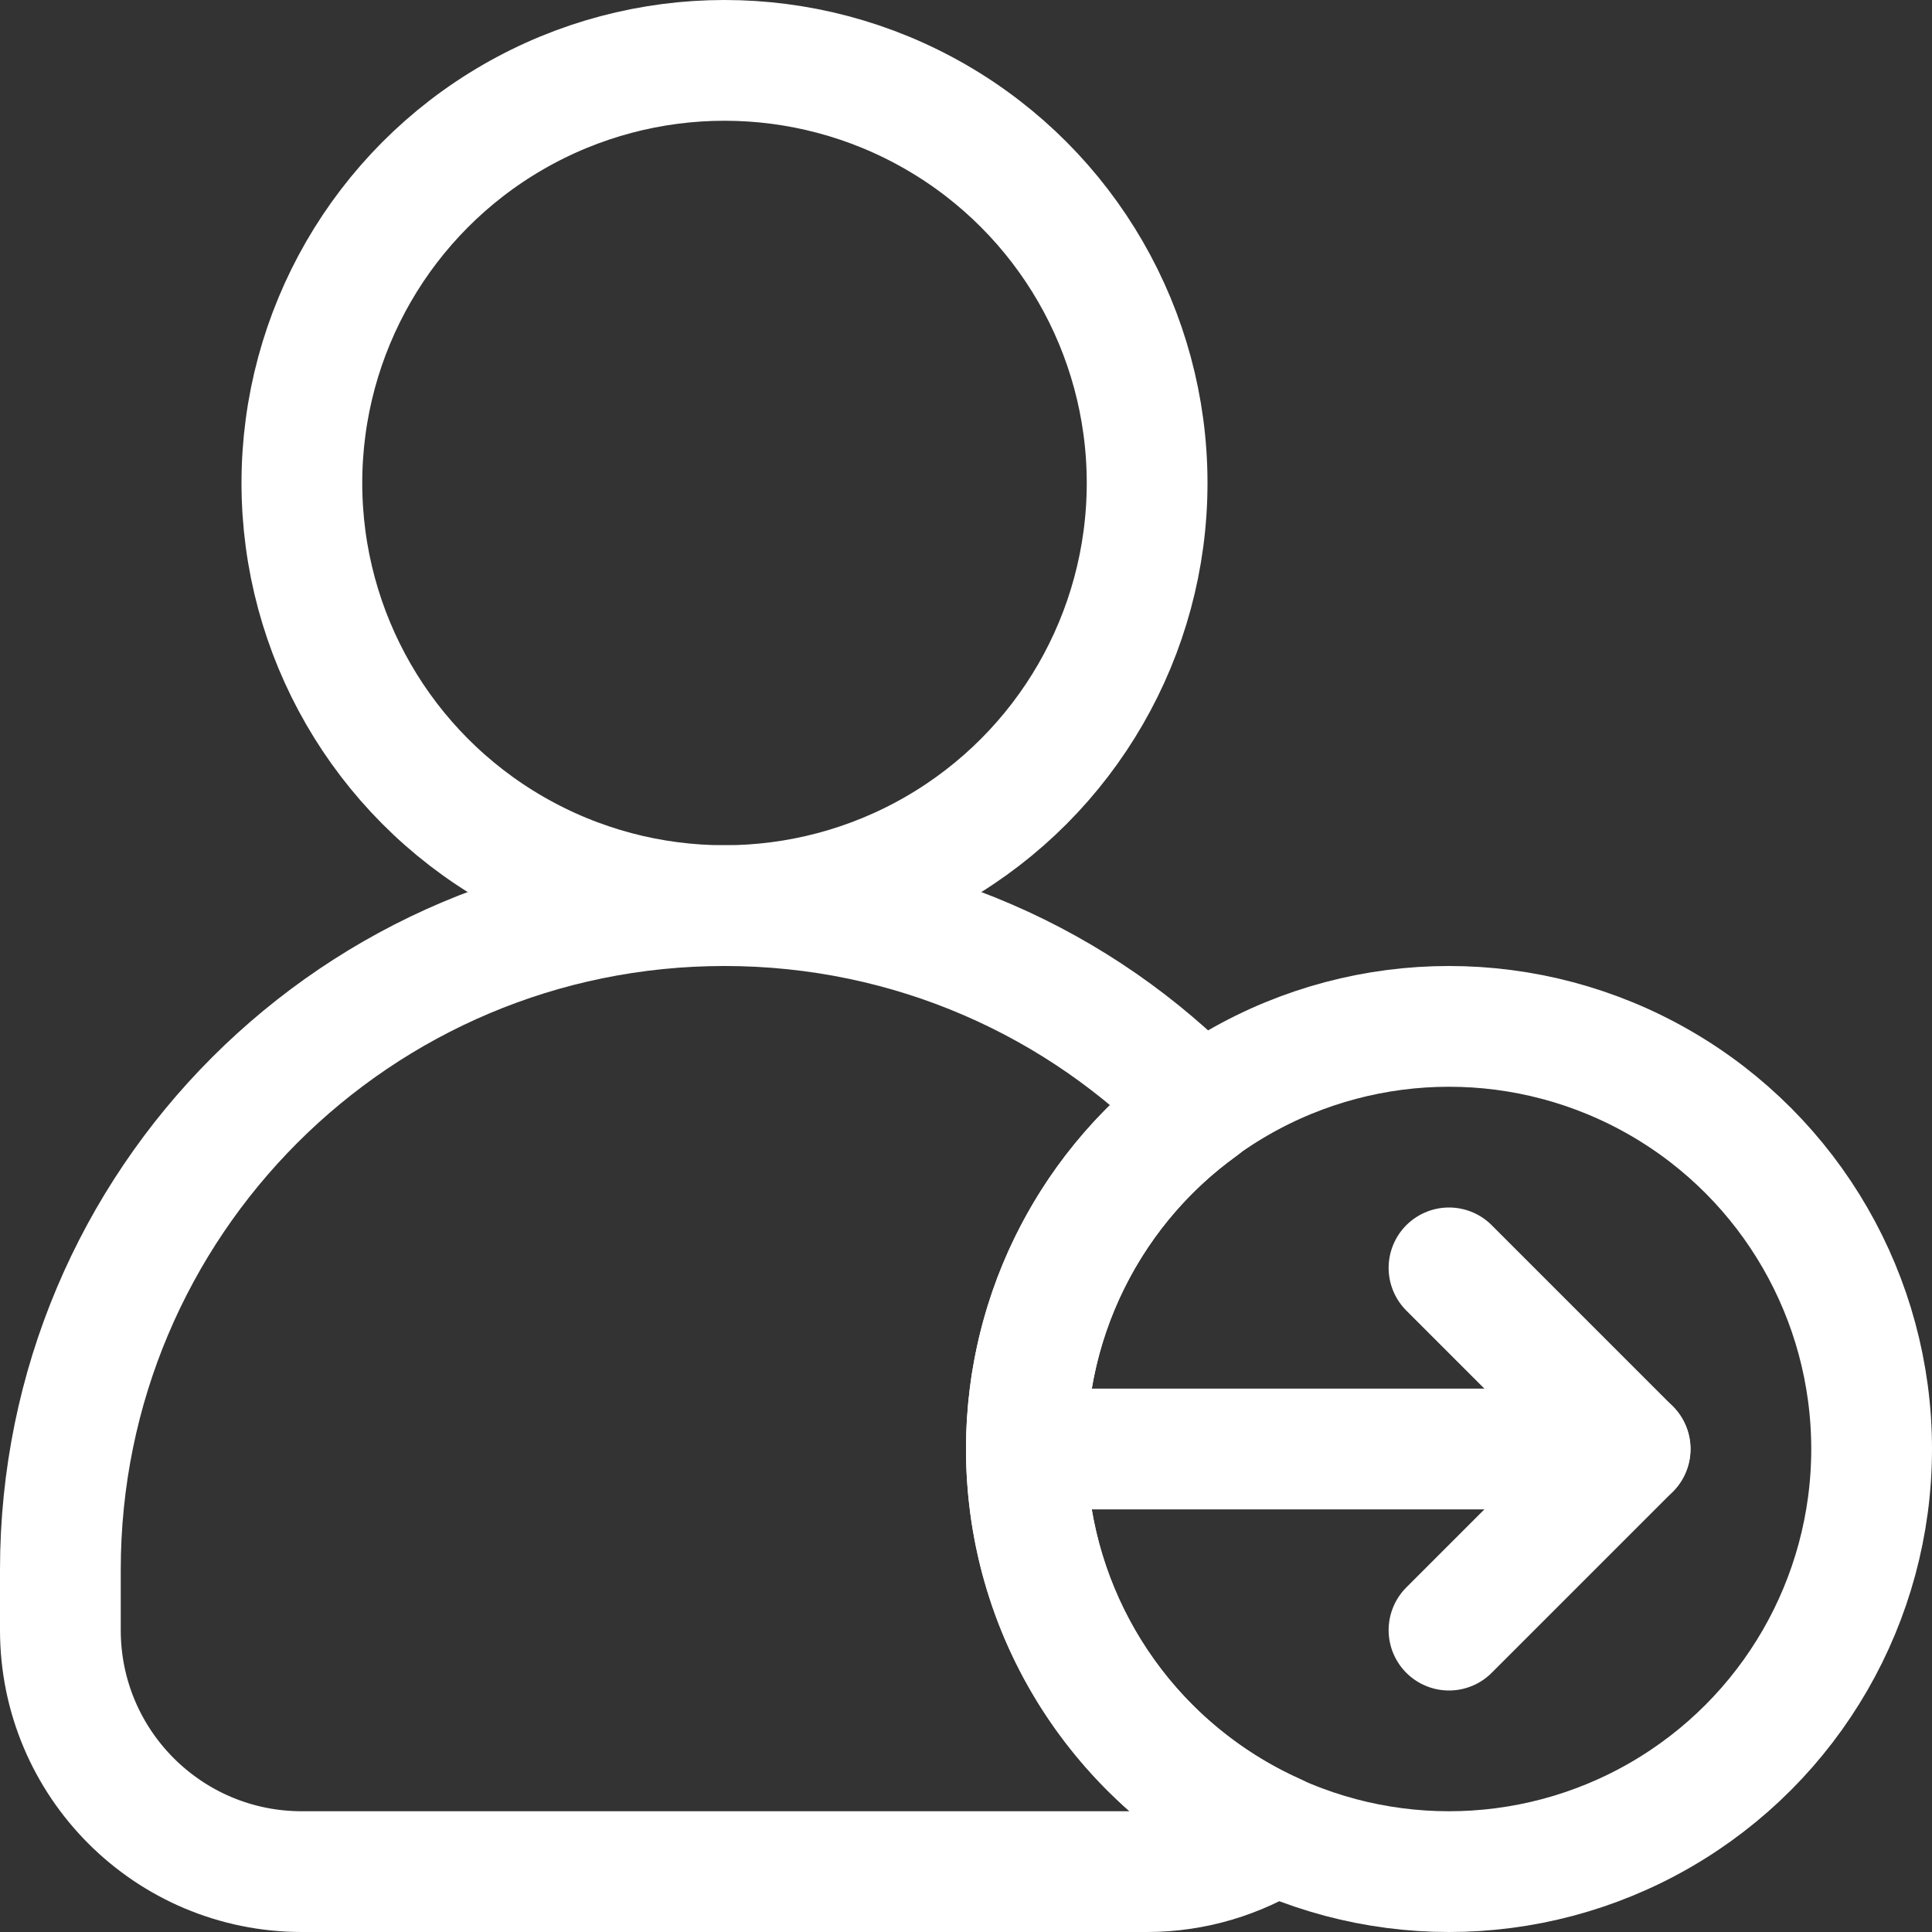
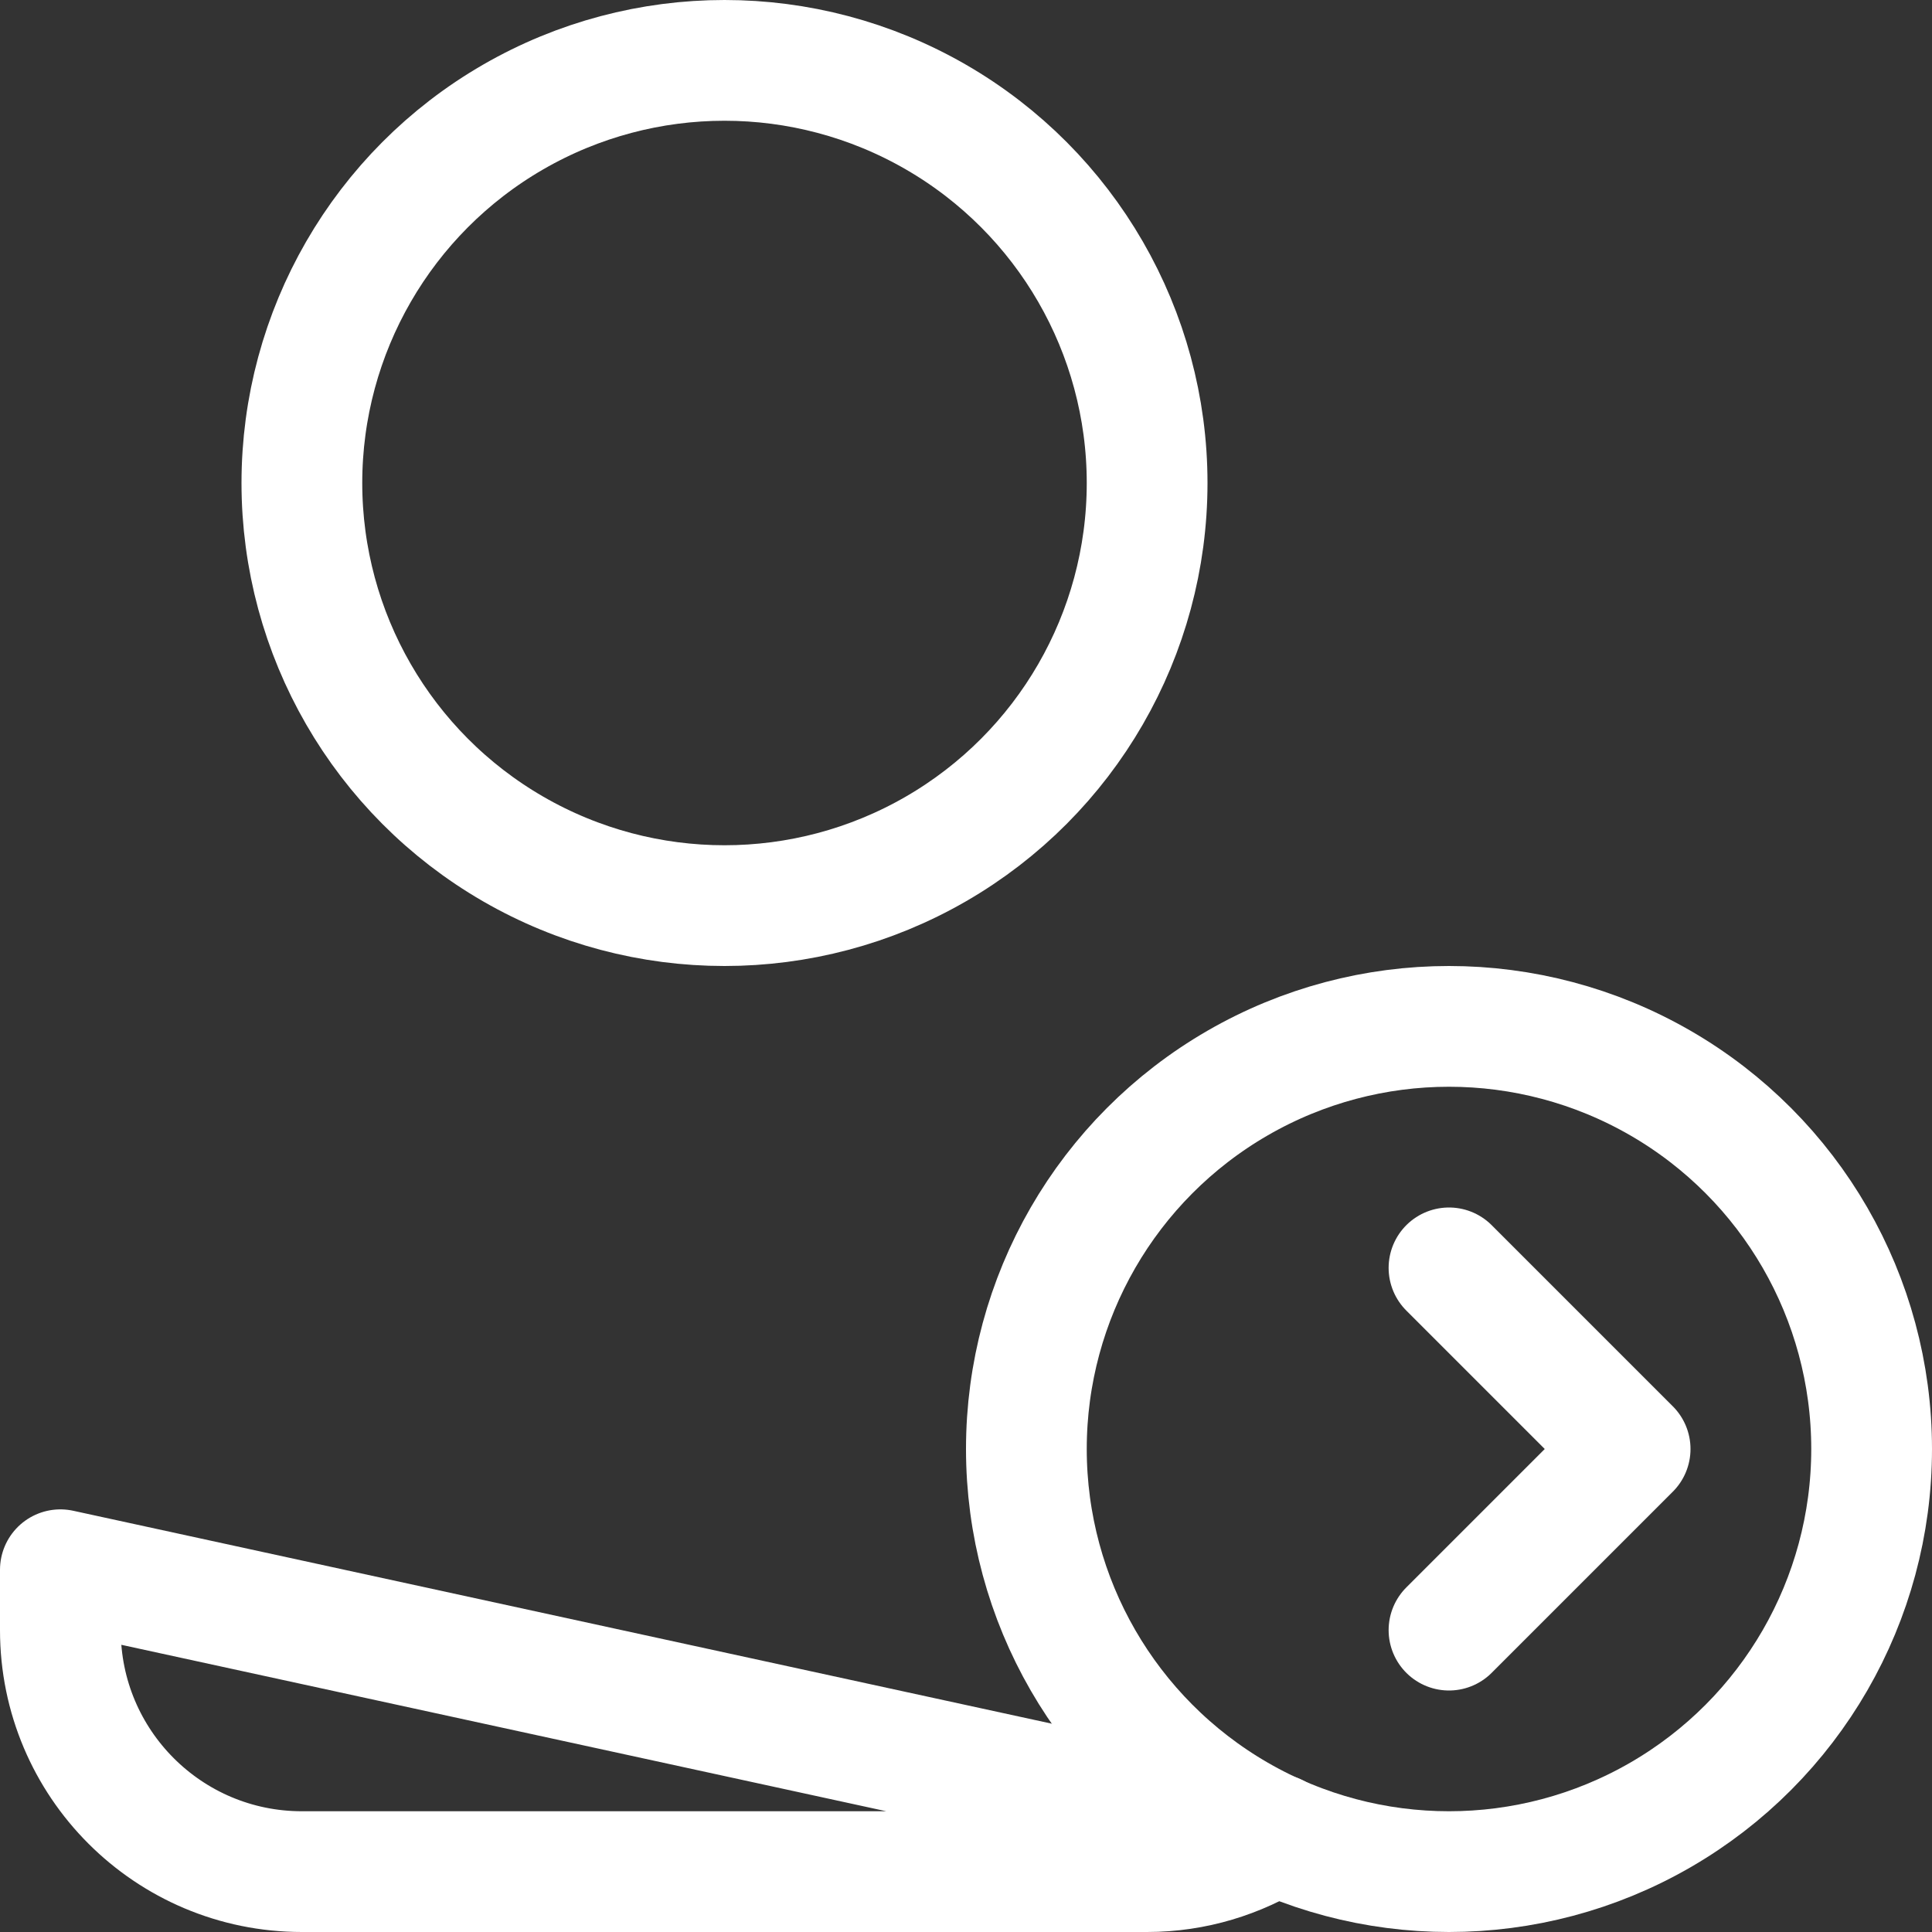
<svg xmlns="http://www.w3.org/2000/svg" id="Layer_1" data-name="Layer 1" viewBox="0 0 32 32">
  <rect x="0" y="0" width="32" height="32" fill="#333333" stroke="none" />
  <defs>
    <style>
      .cls-1 {
        fill: none;
        stroke: #fff;
        stroke-linecap: round;
        stroke-linejoin: round;
        stroke-width: 2px;
      }
    </style>
  </defs>
-   <path class="cls-1" d="m21.13,30.38c-.62.39-1.35.62-2.13.62H5c-2.21,0-4-1.79-4-4v-1c0-6.08,4.92-11,11-11,3.1,0,5.9,1.28,7.89,3.34-1.75,1.26-2.89,3.33-2.89,5.66,0,2.85,1.69,5.29,4.13,6.38Z" />
+   <path class="cls-1" d="m21.13,30.38c-.62.39-1.35.62-2.13.62H5c-2.21,0-4-1.79-4-4v-1Z" />
  <circle class="cls-1" cx="12" cy="8" r="7" />
  <circle class="cls-1" cx="24" cy="24" r="7" />
  <g>
    <polyline class="cls-1" points="24 21 27 24 24 27" />
-     <line class="cls-1" x1="27" y1="24" x2="17" y2="24" />
  </g>
</svg>